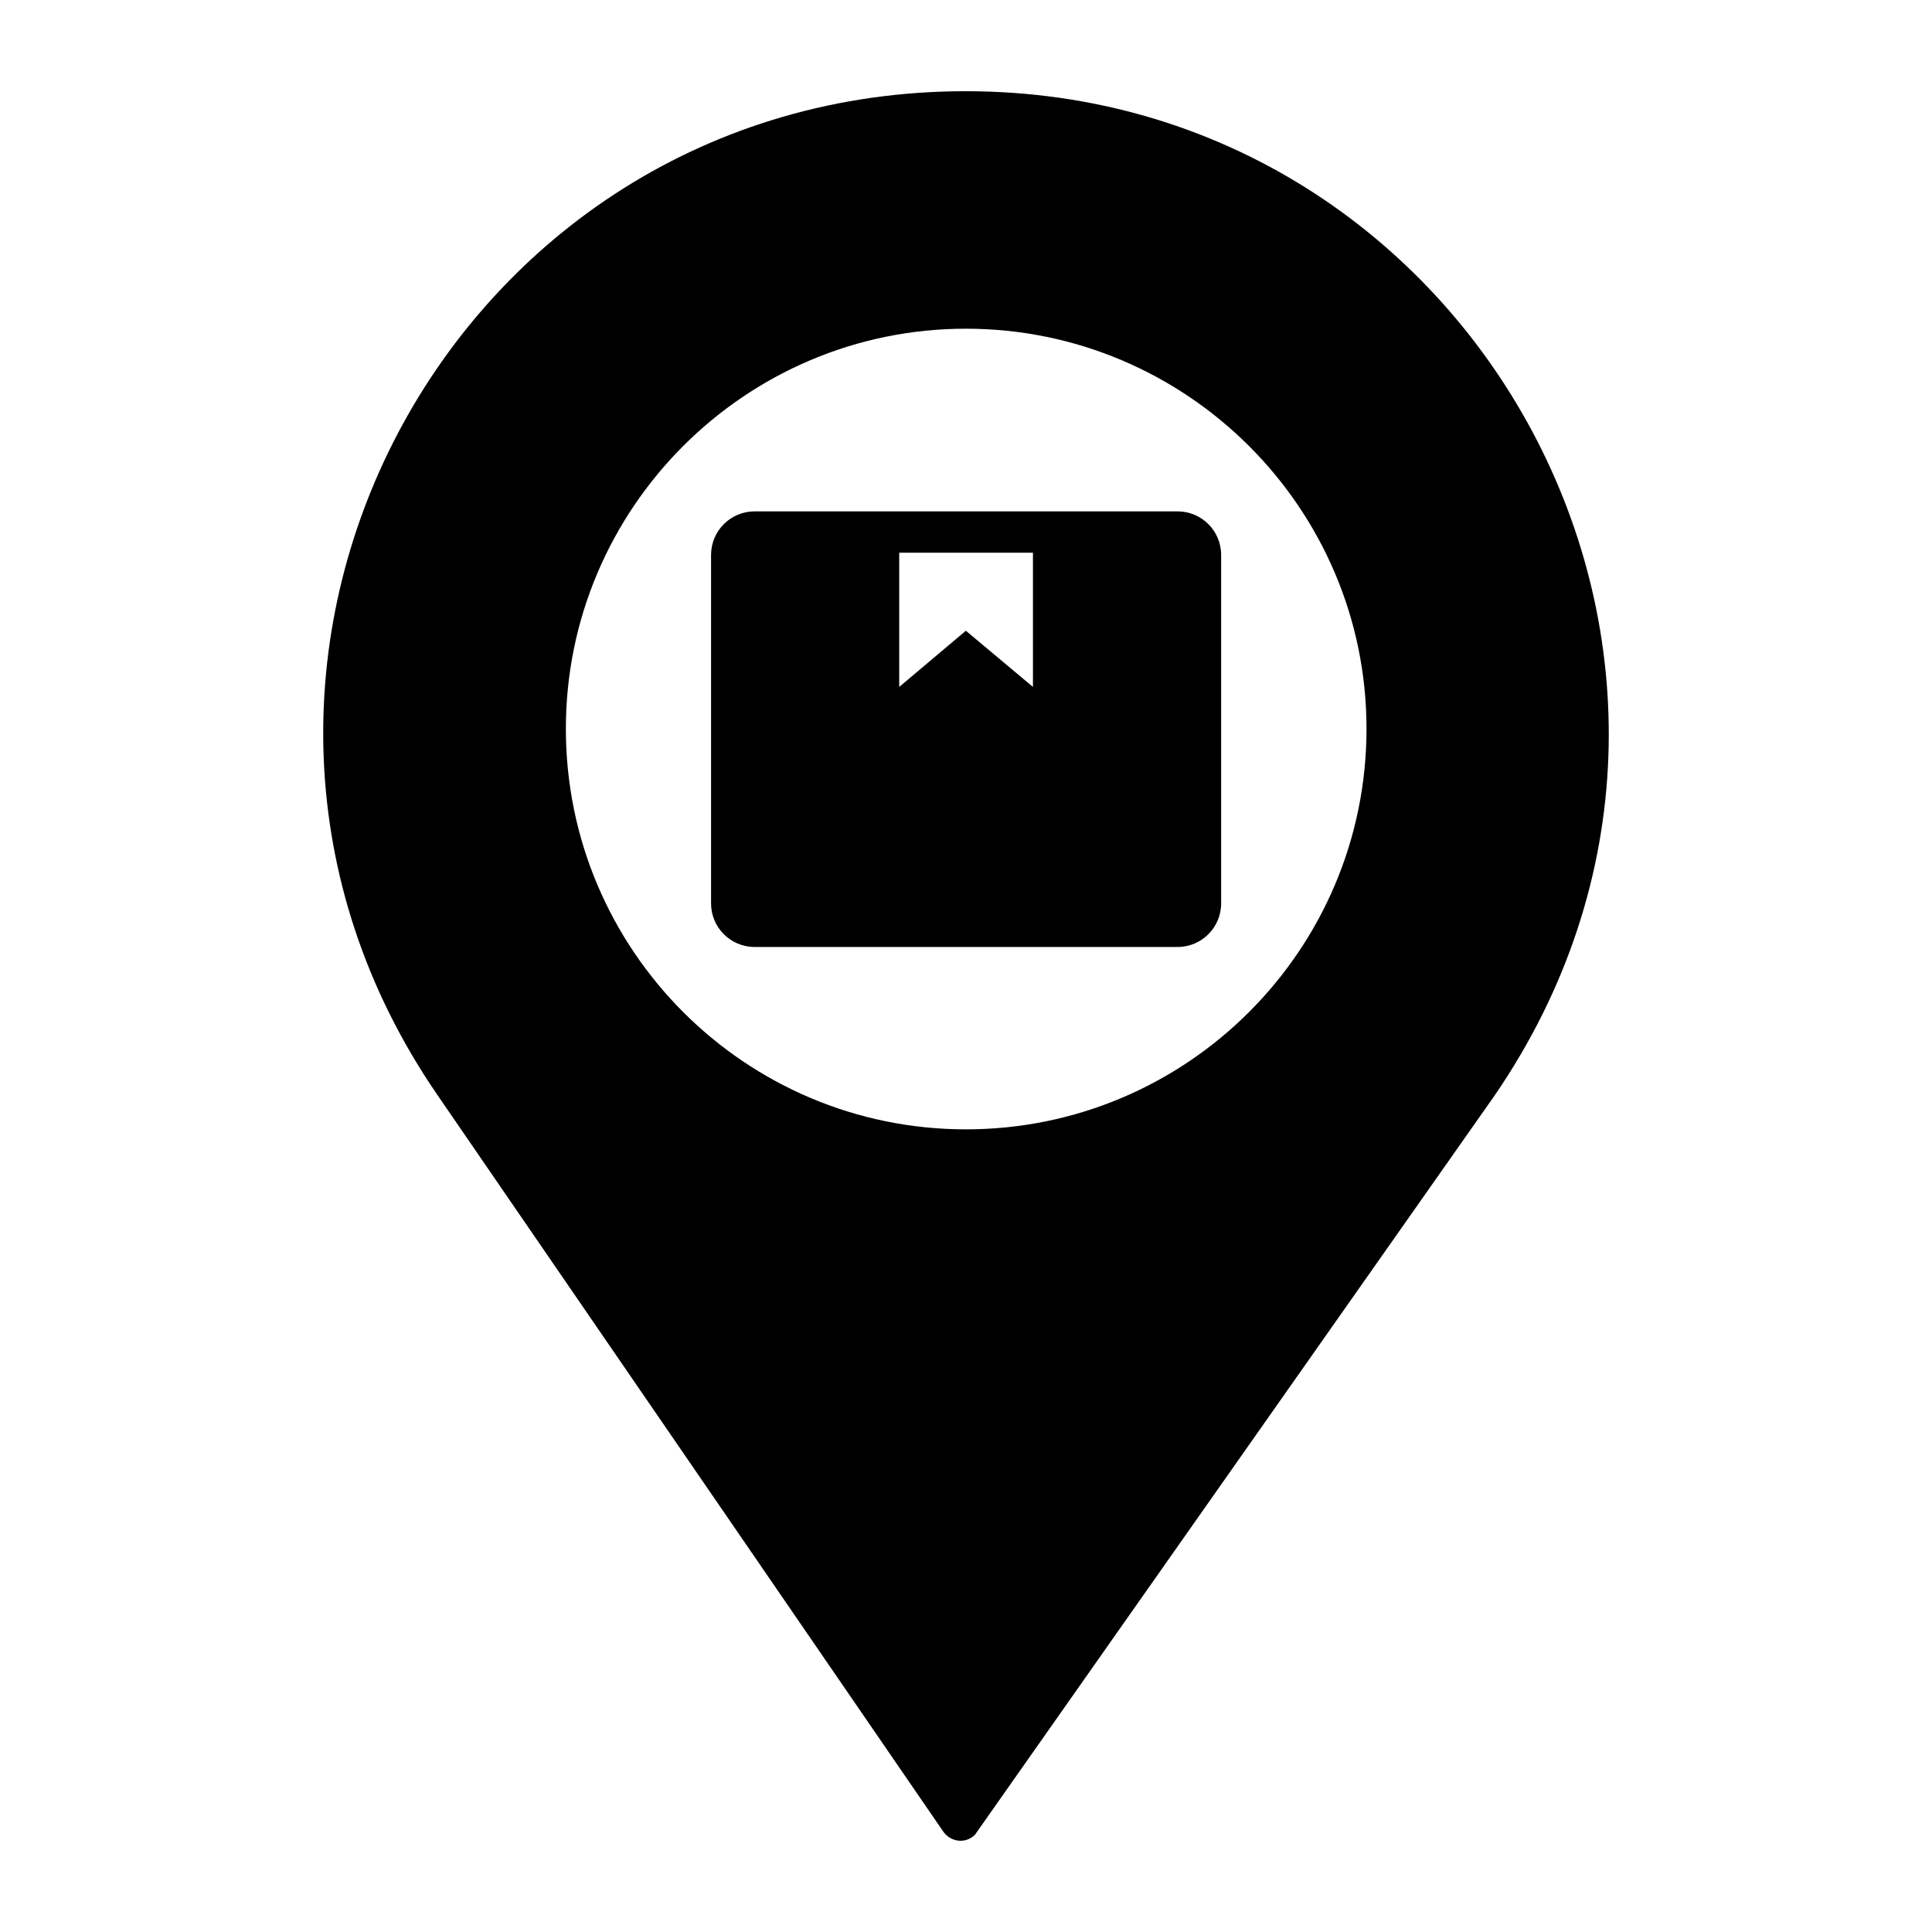
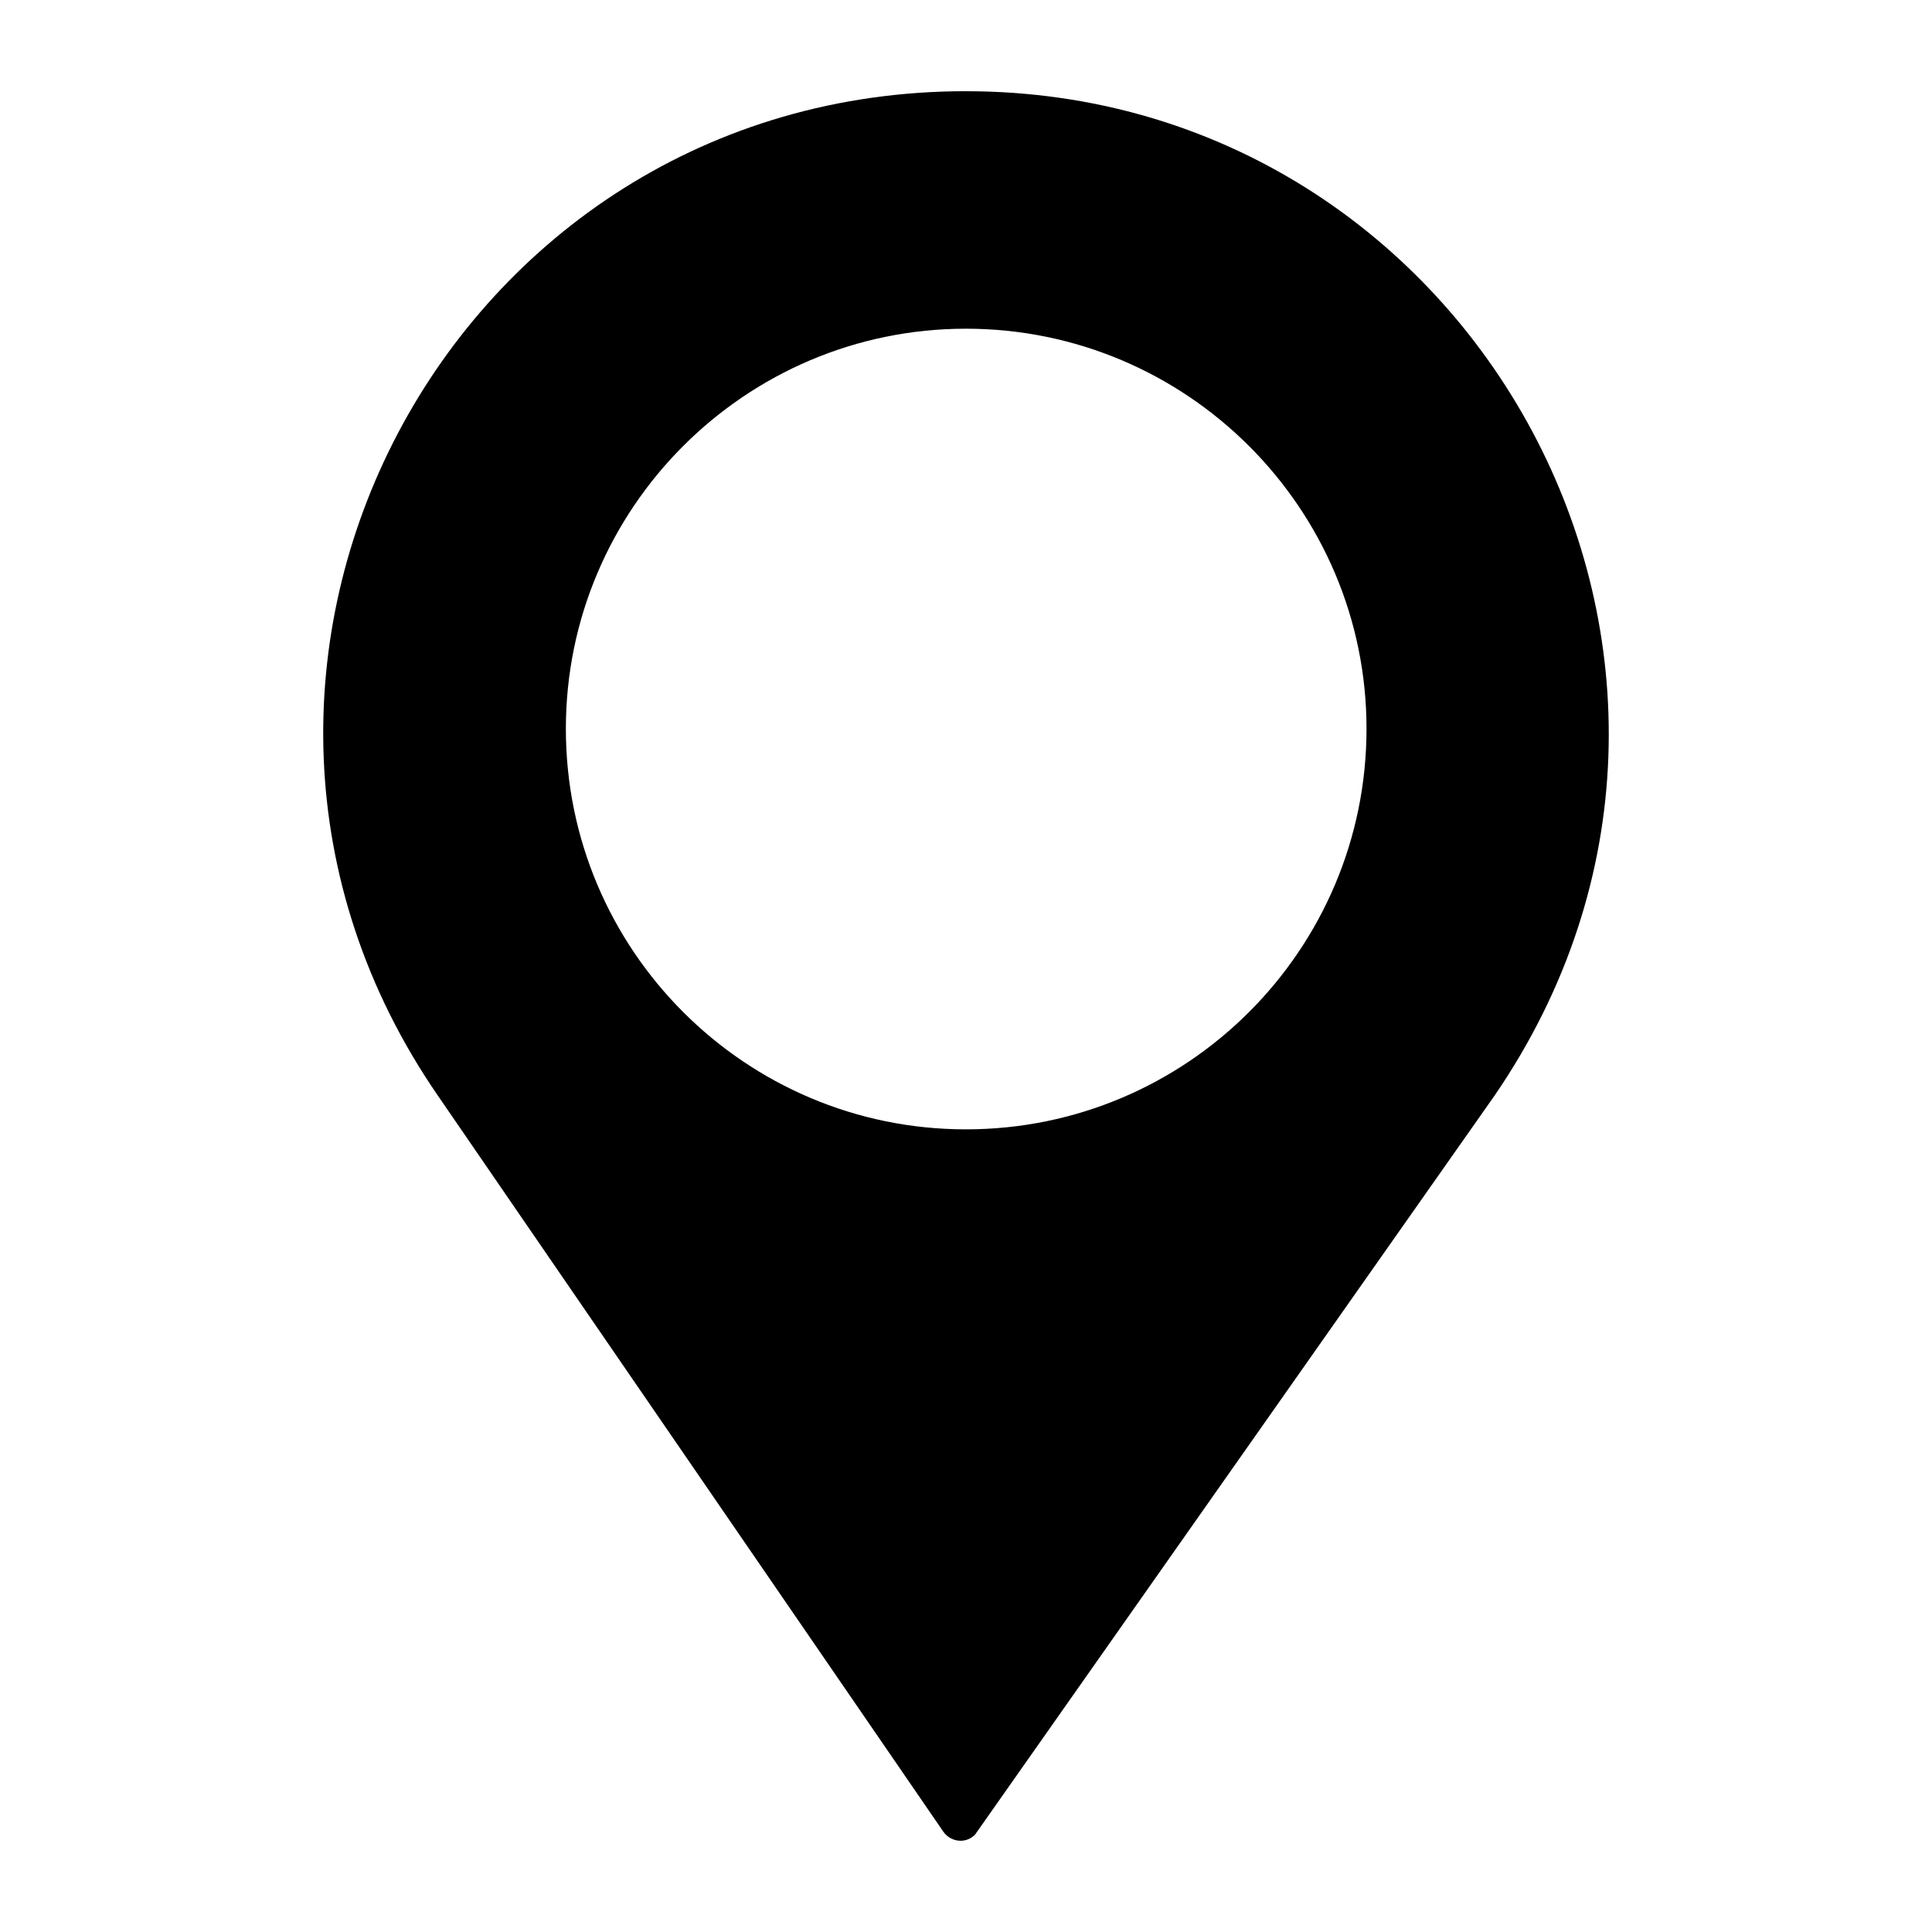
<svg xmlns="http://www.w3.org/2000/svg" fill="#000000" width="800px" height="800px" version="1.1" viewBox="144 144 512 512">
  <g>
    <path d="m399.98 168.17c-137.12 0-217.73 153.19-139.97 266.14l133.98 195.1c1.898 2.703 5.84 3.359 8.395 0.805l137.71-195.9c78.207-114.12-4.742-266.14-140.11-266.14zm0 275.12c-58.484 0-106.02-47.535-106.02-106.16 0-58.414 47.535-106.02 106.02-106.02 58.559 0 106.16 47.605 106.16 106.02 0.004 58.629-47.605 106.16-106.16 106.16z" />
-     <path d="m456.07 279.52h-112.09c-6.375 0-11.543 5.168-11.543 11.543v92.352c0 6.375 5.168 11.543 11.543 11.543h112.09c6.375 0 11.543-5.168 11.543-11.543v-92.352c0-6.375-5.168-11.543-11.543-11.543zm-38.328 46.523-17.777-14.891-17.664 14.891v-35.57h35.438z" />
  </g>
</svg>